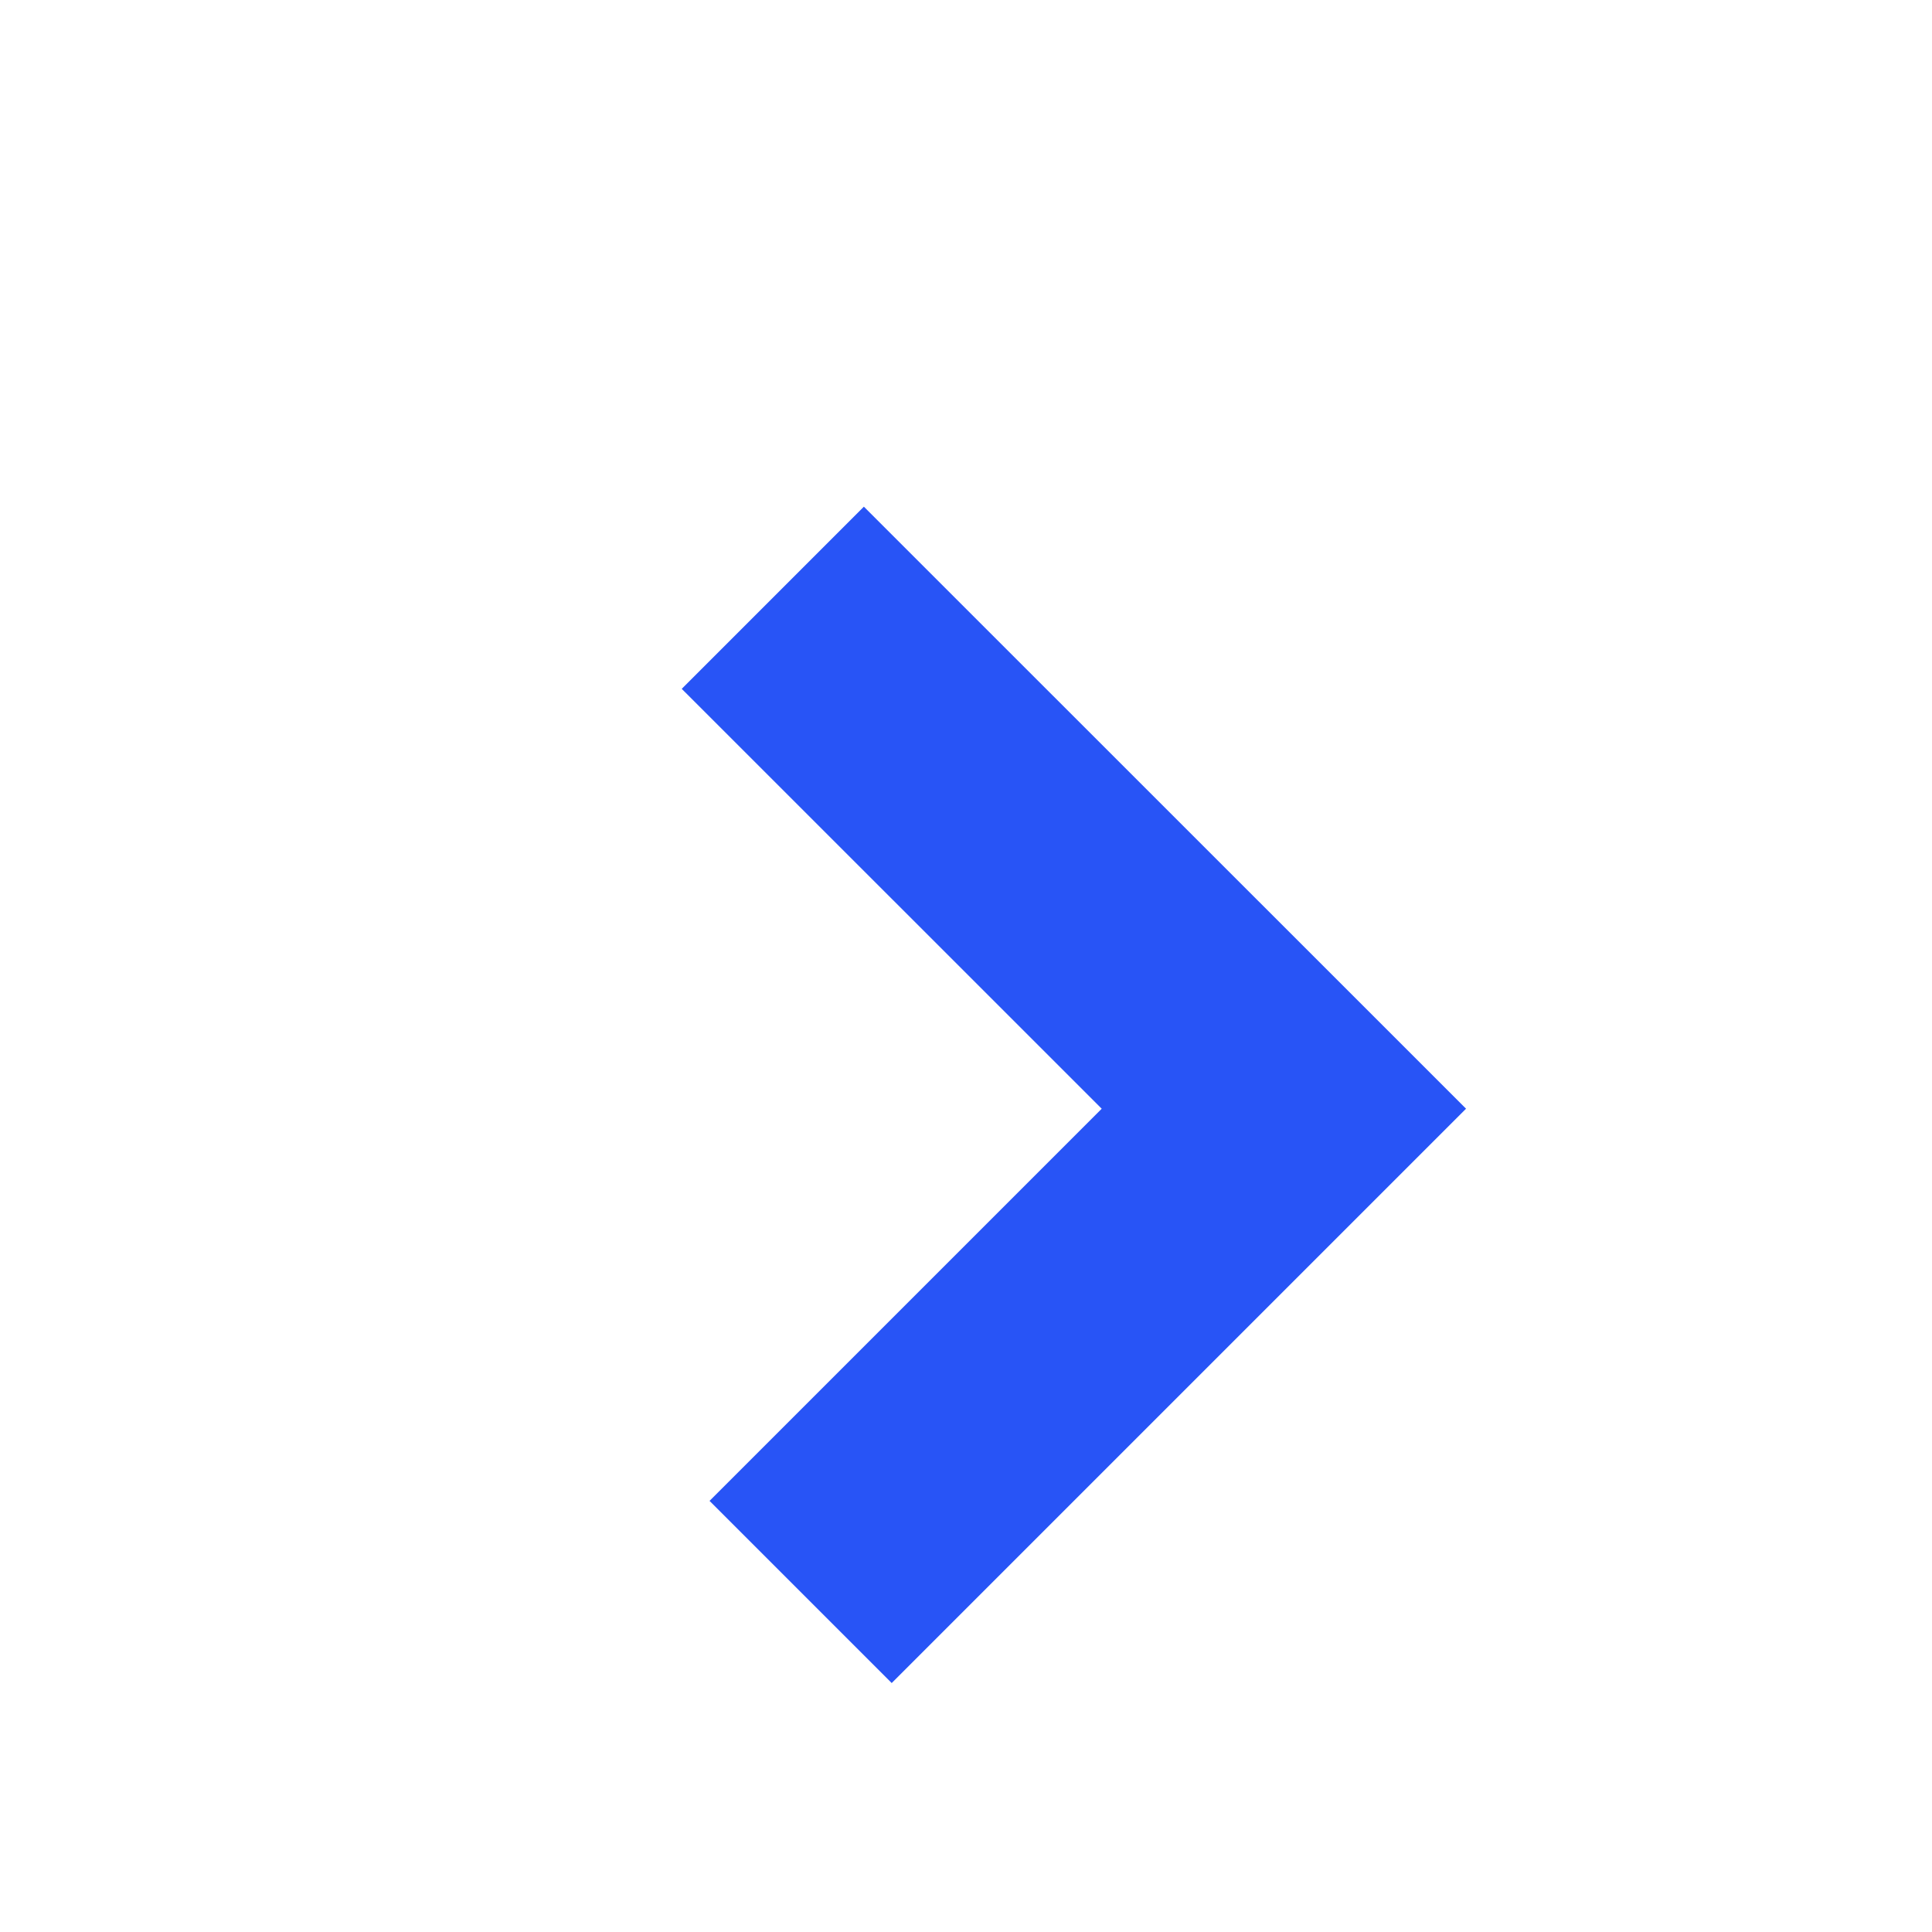
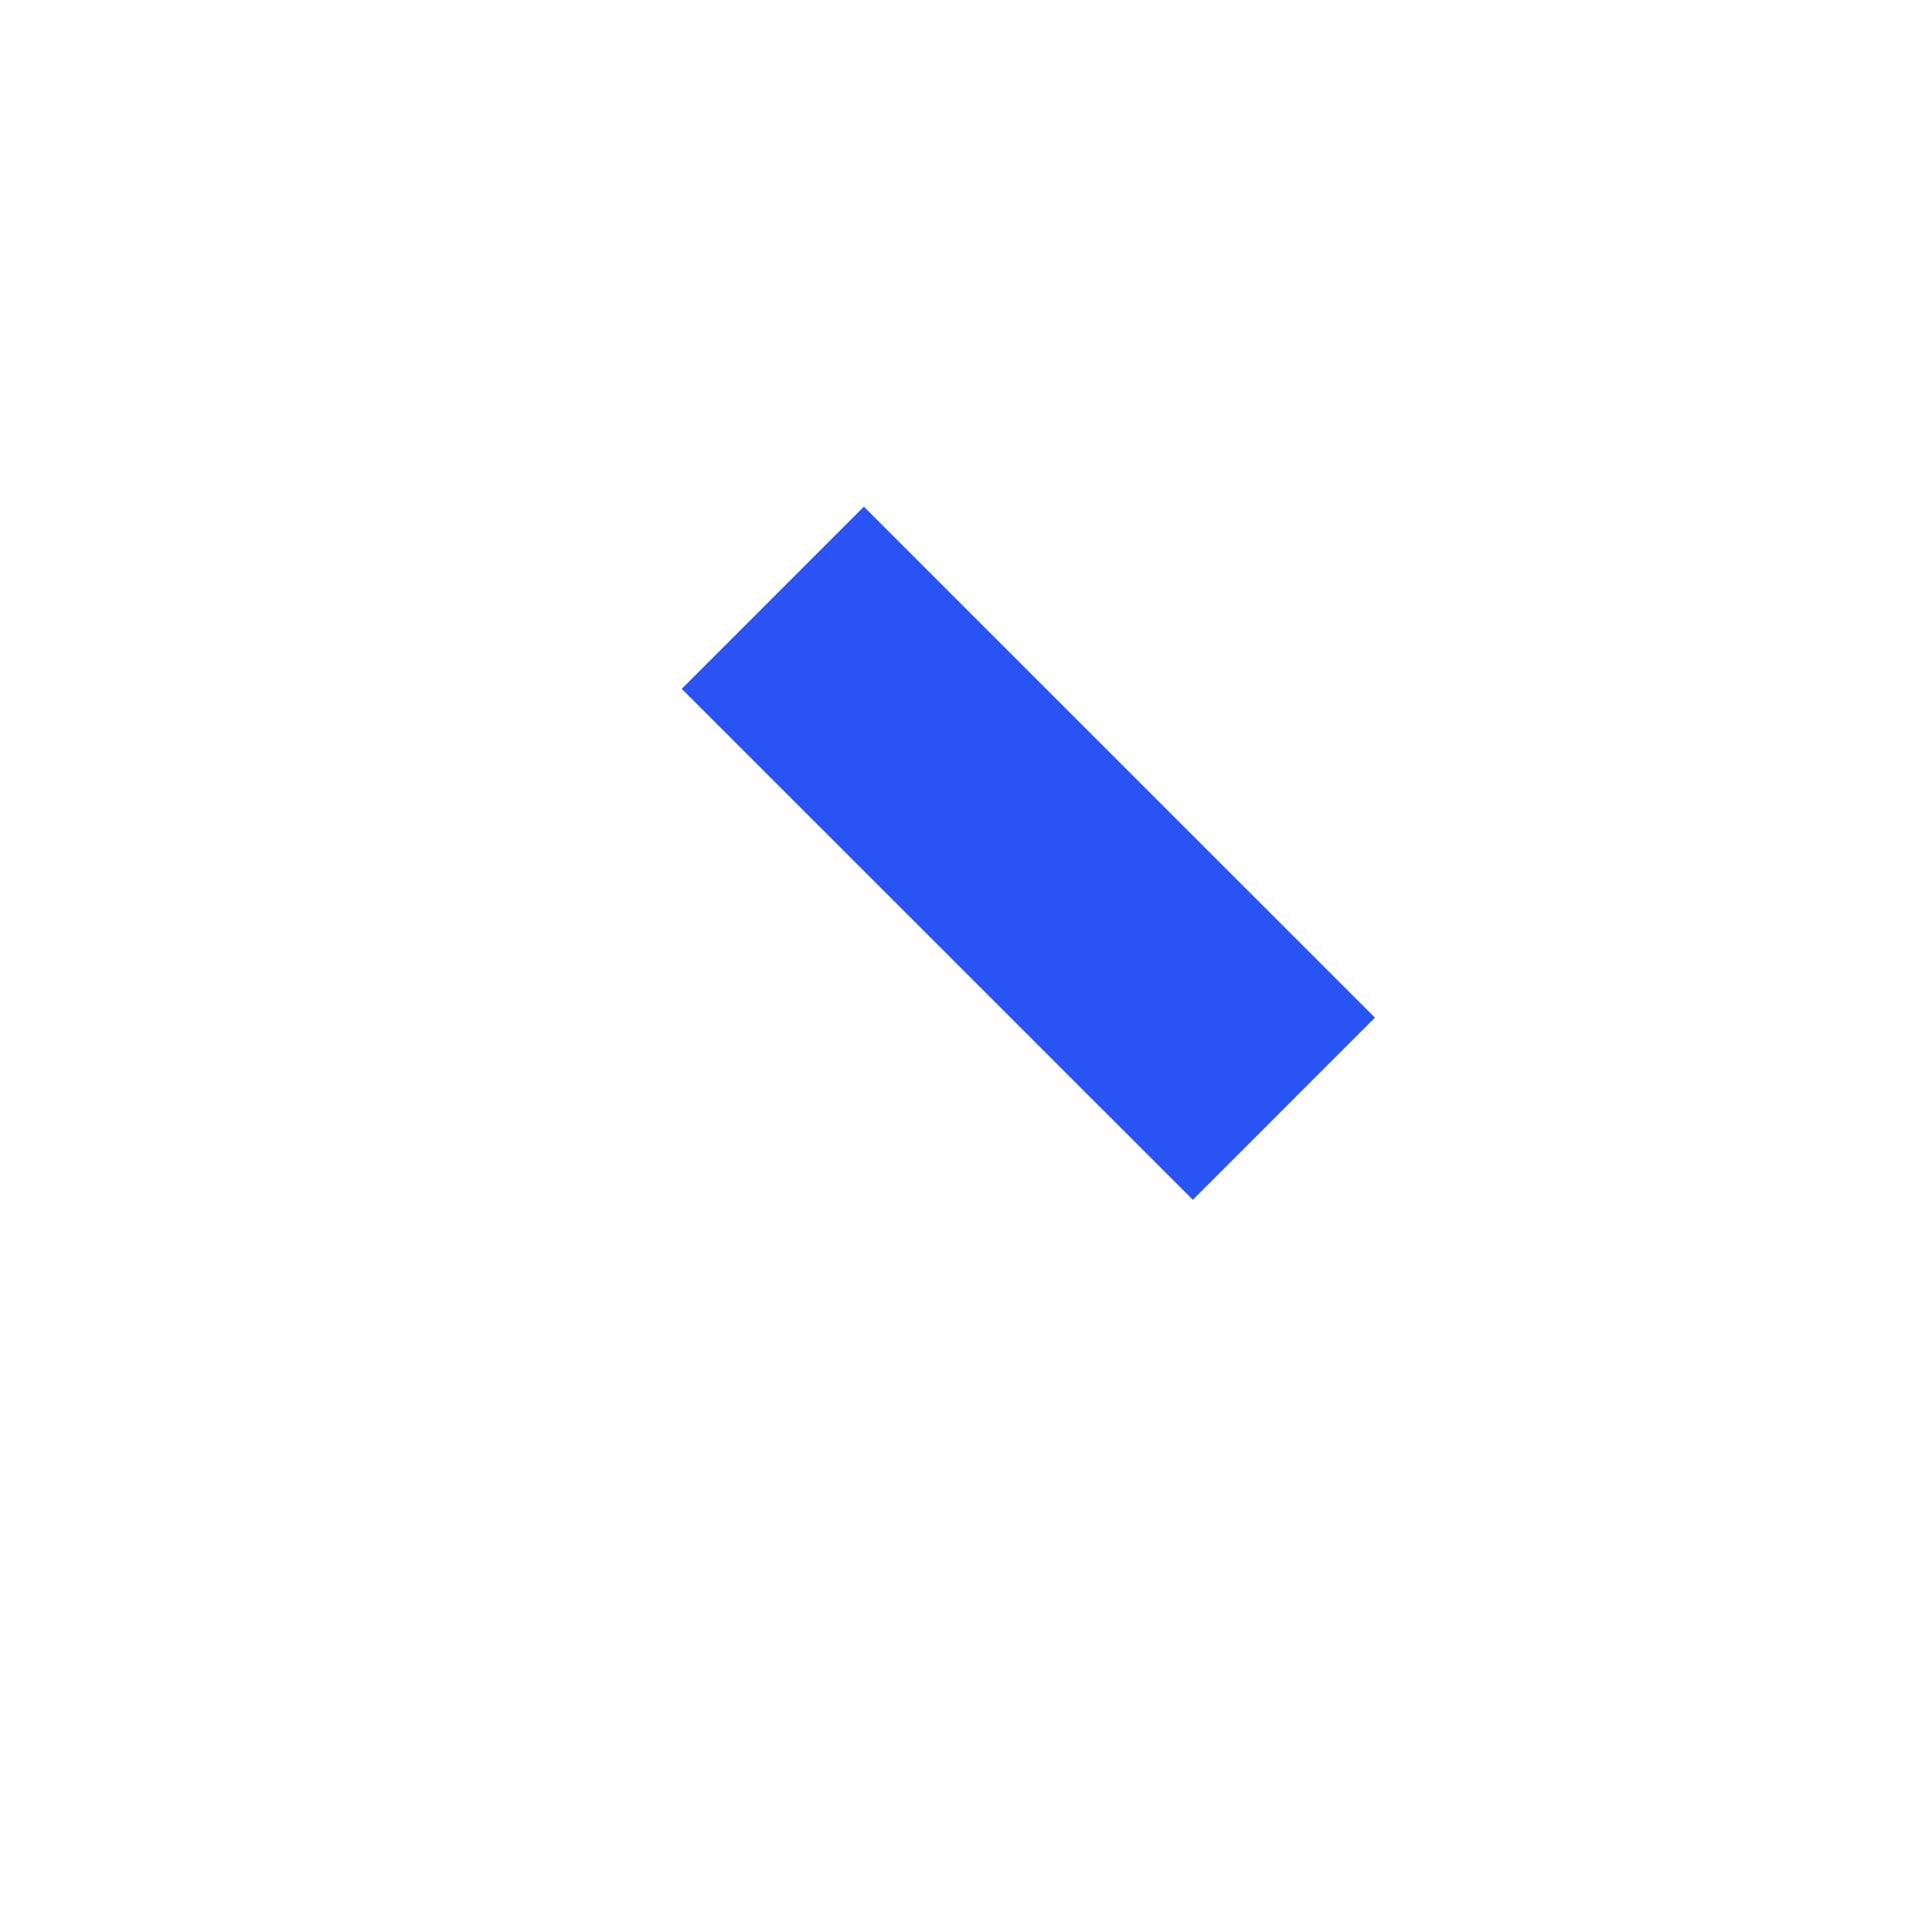
<svg xmlns="http://www.w3.org/2000/svg" width="15" height="15" viewBox="0 0 15 15" fill="none">
-   <path d="M6 4.641L9.968 8.608L6.216 12.36" stroke="#2854F6" stroke-width="2" />
+   <path d="M6 4.641L9.968 8.608" stroke="#2854F6" stroke-width="2" />
</svg>